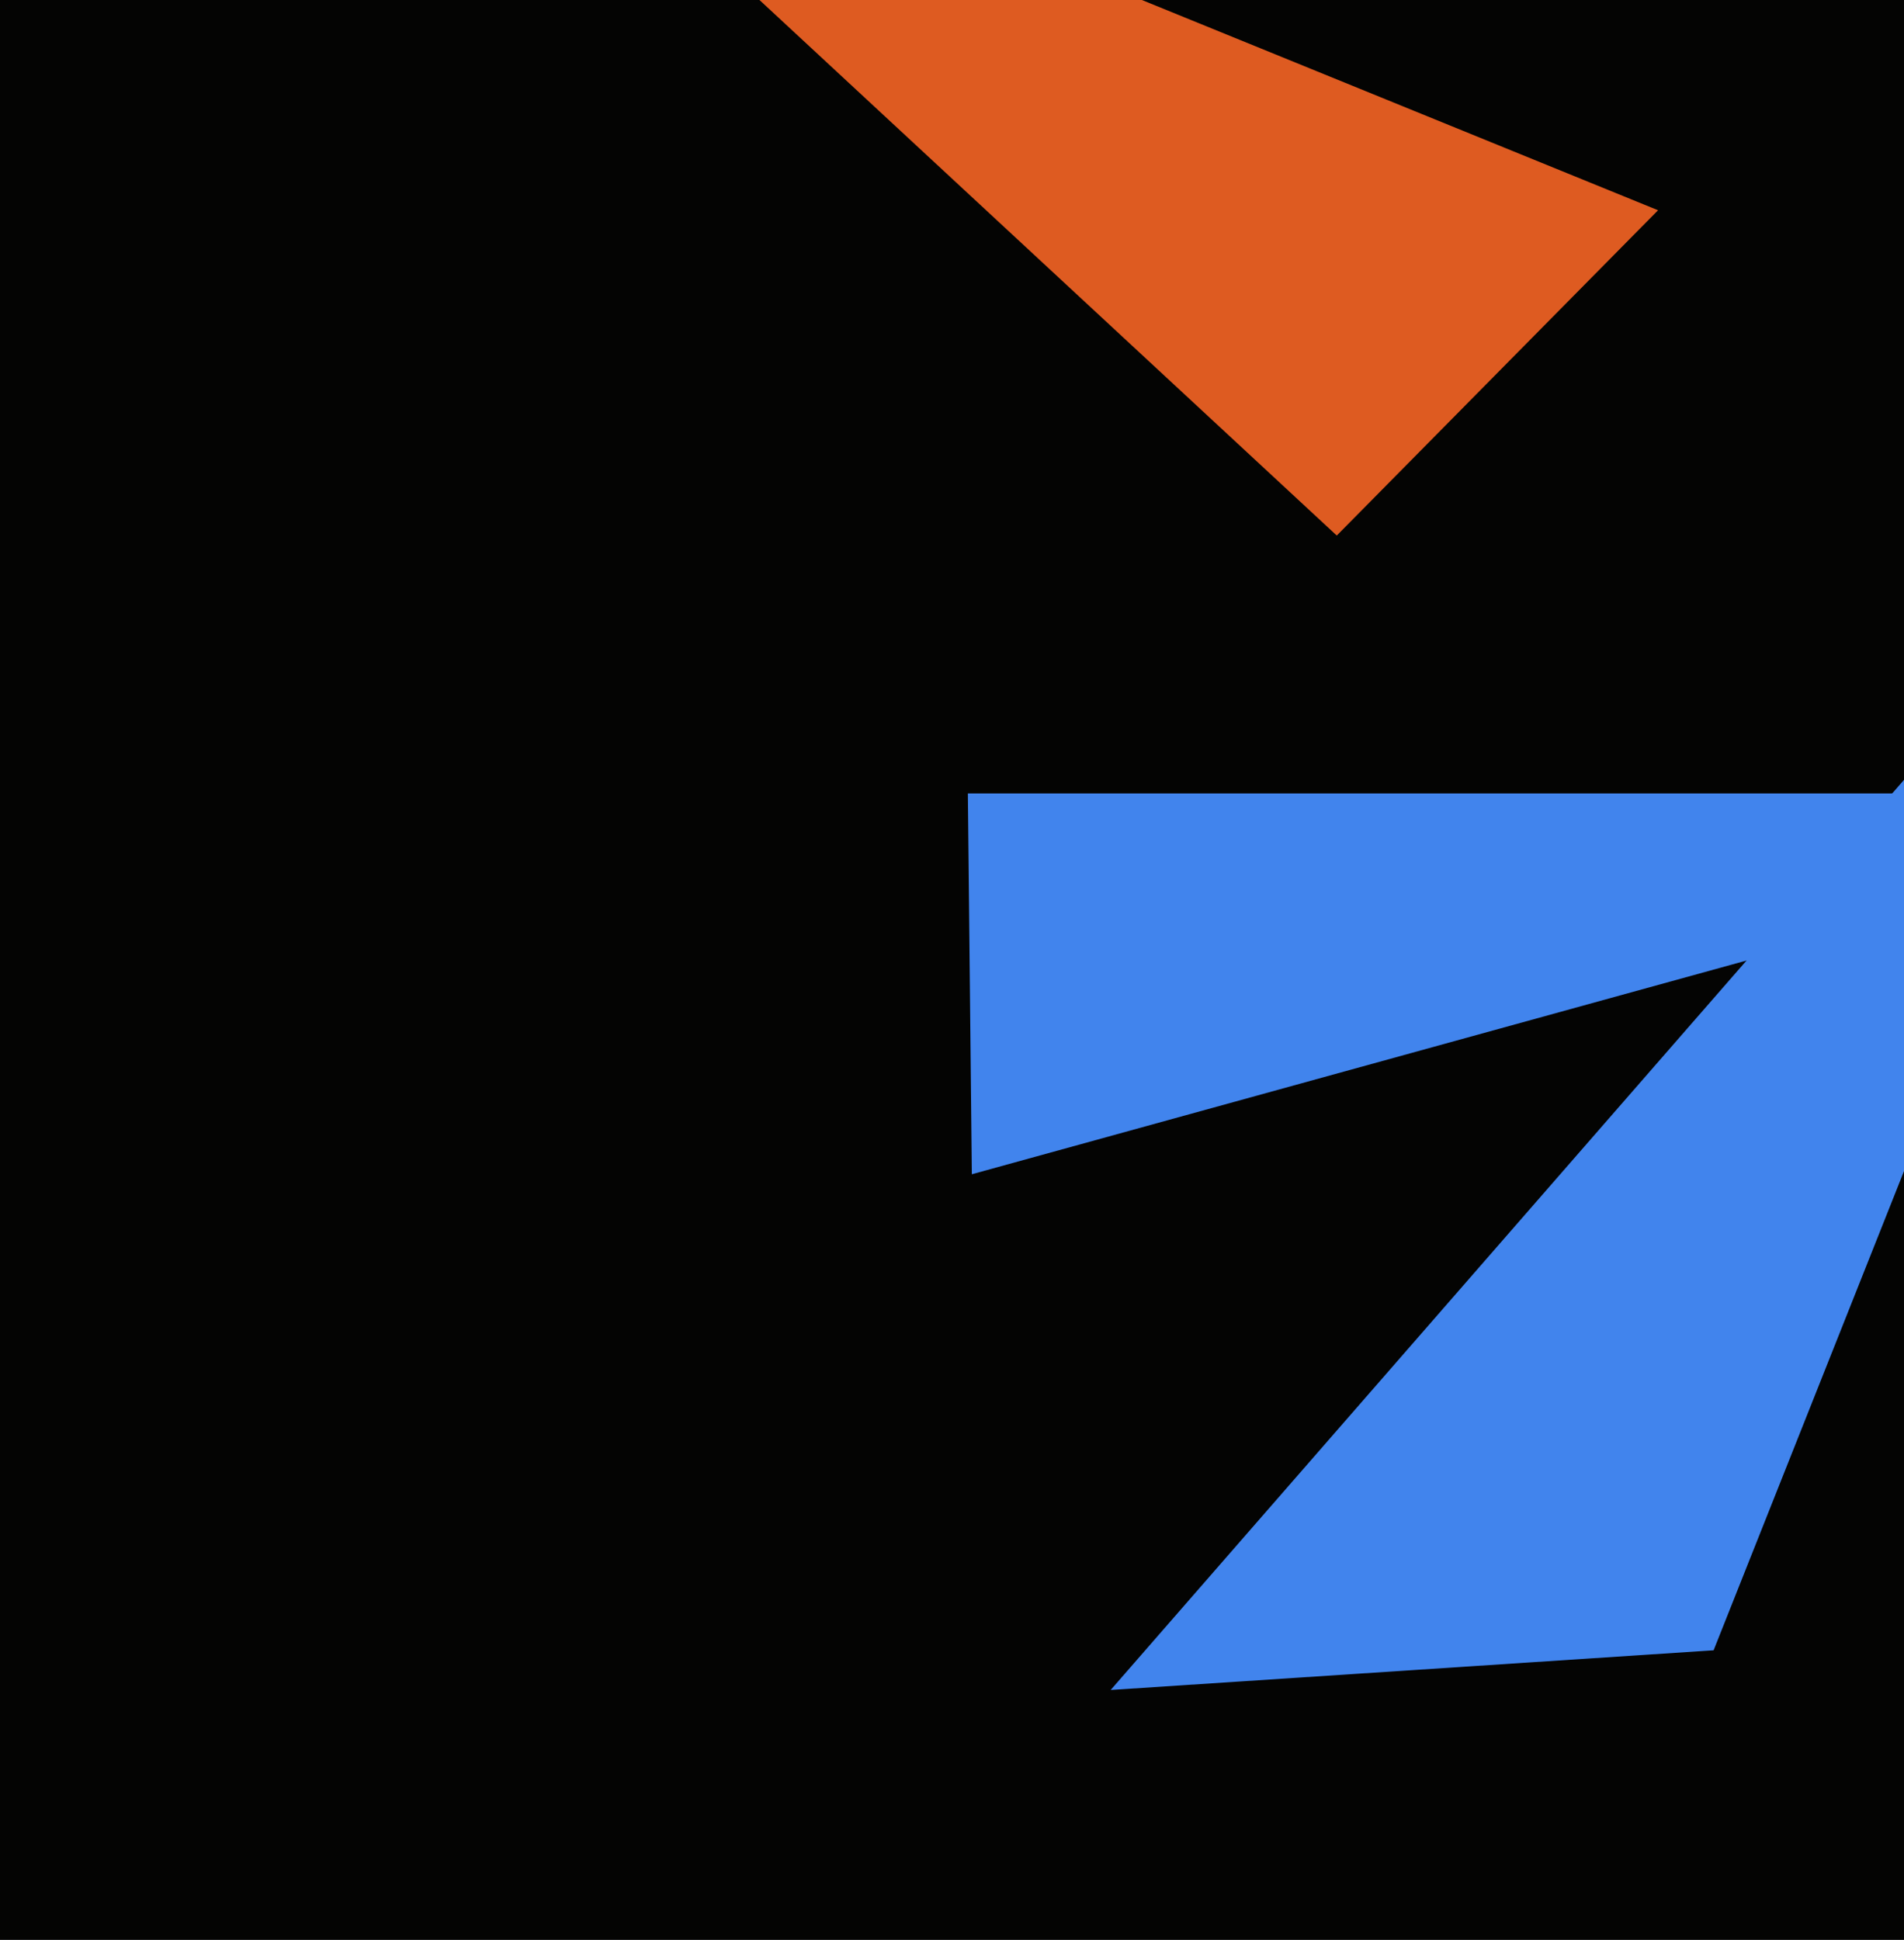
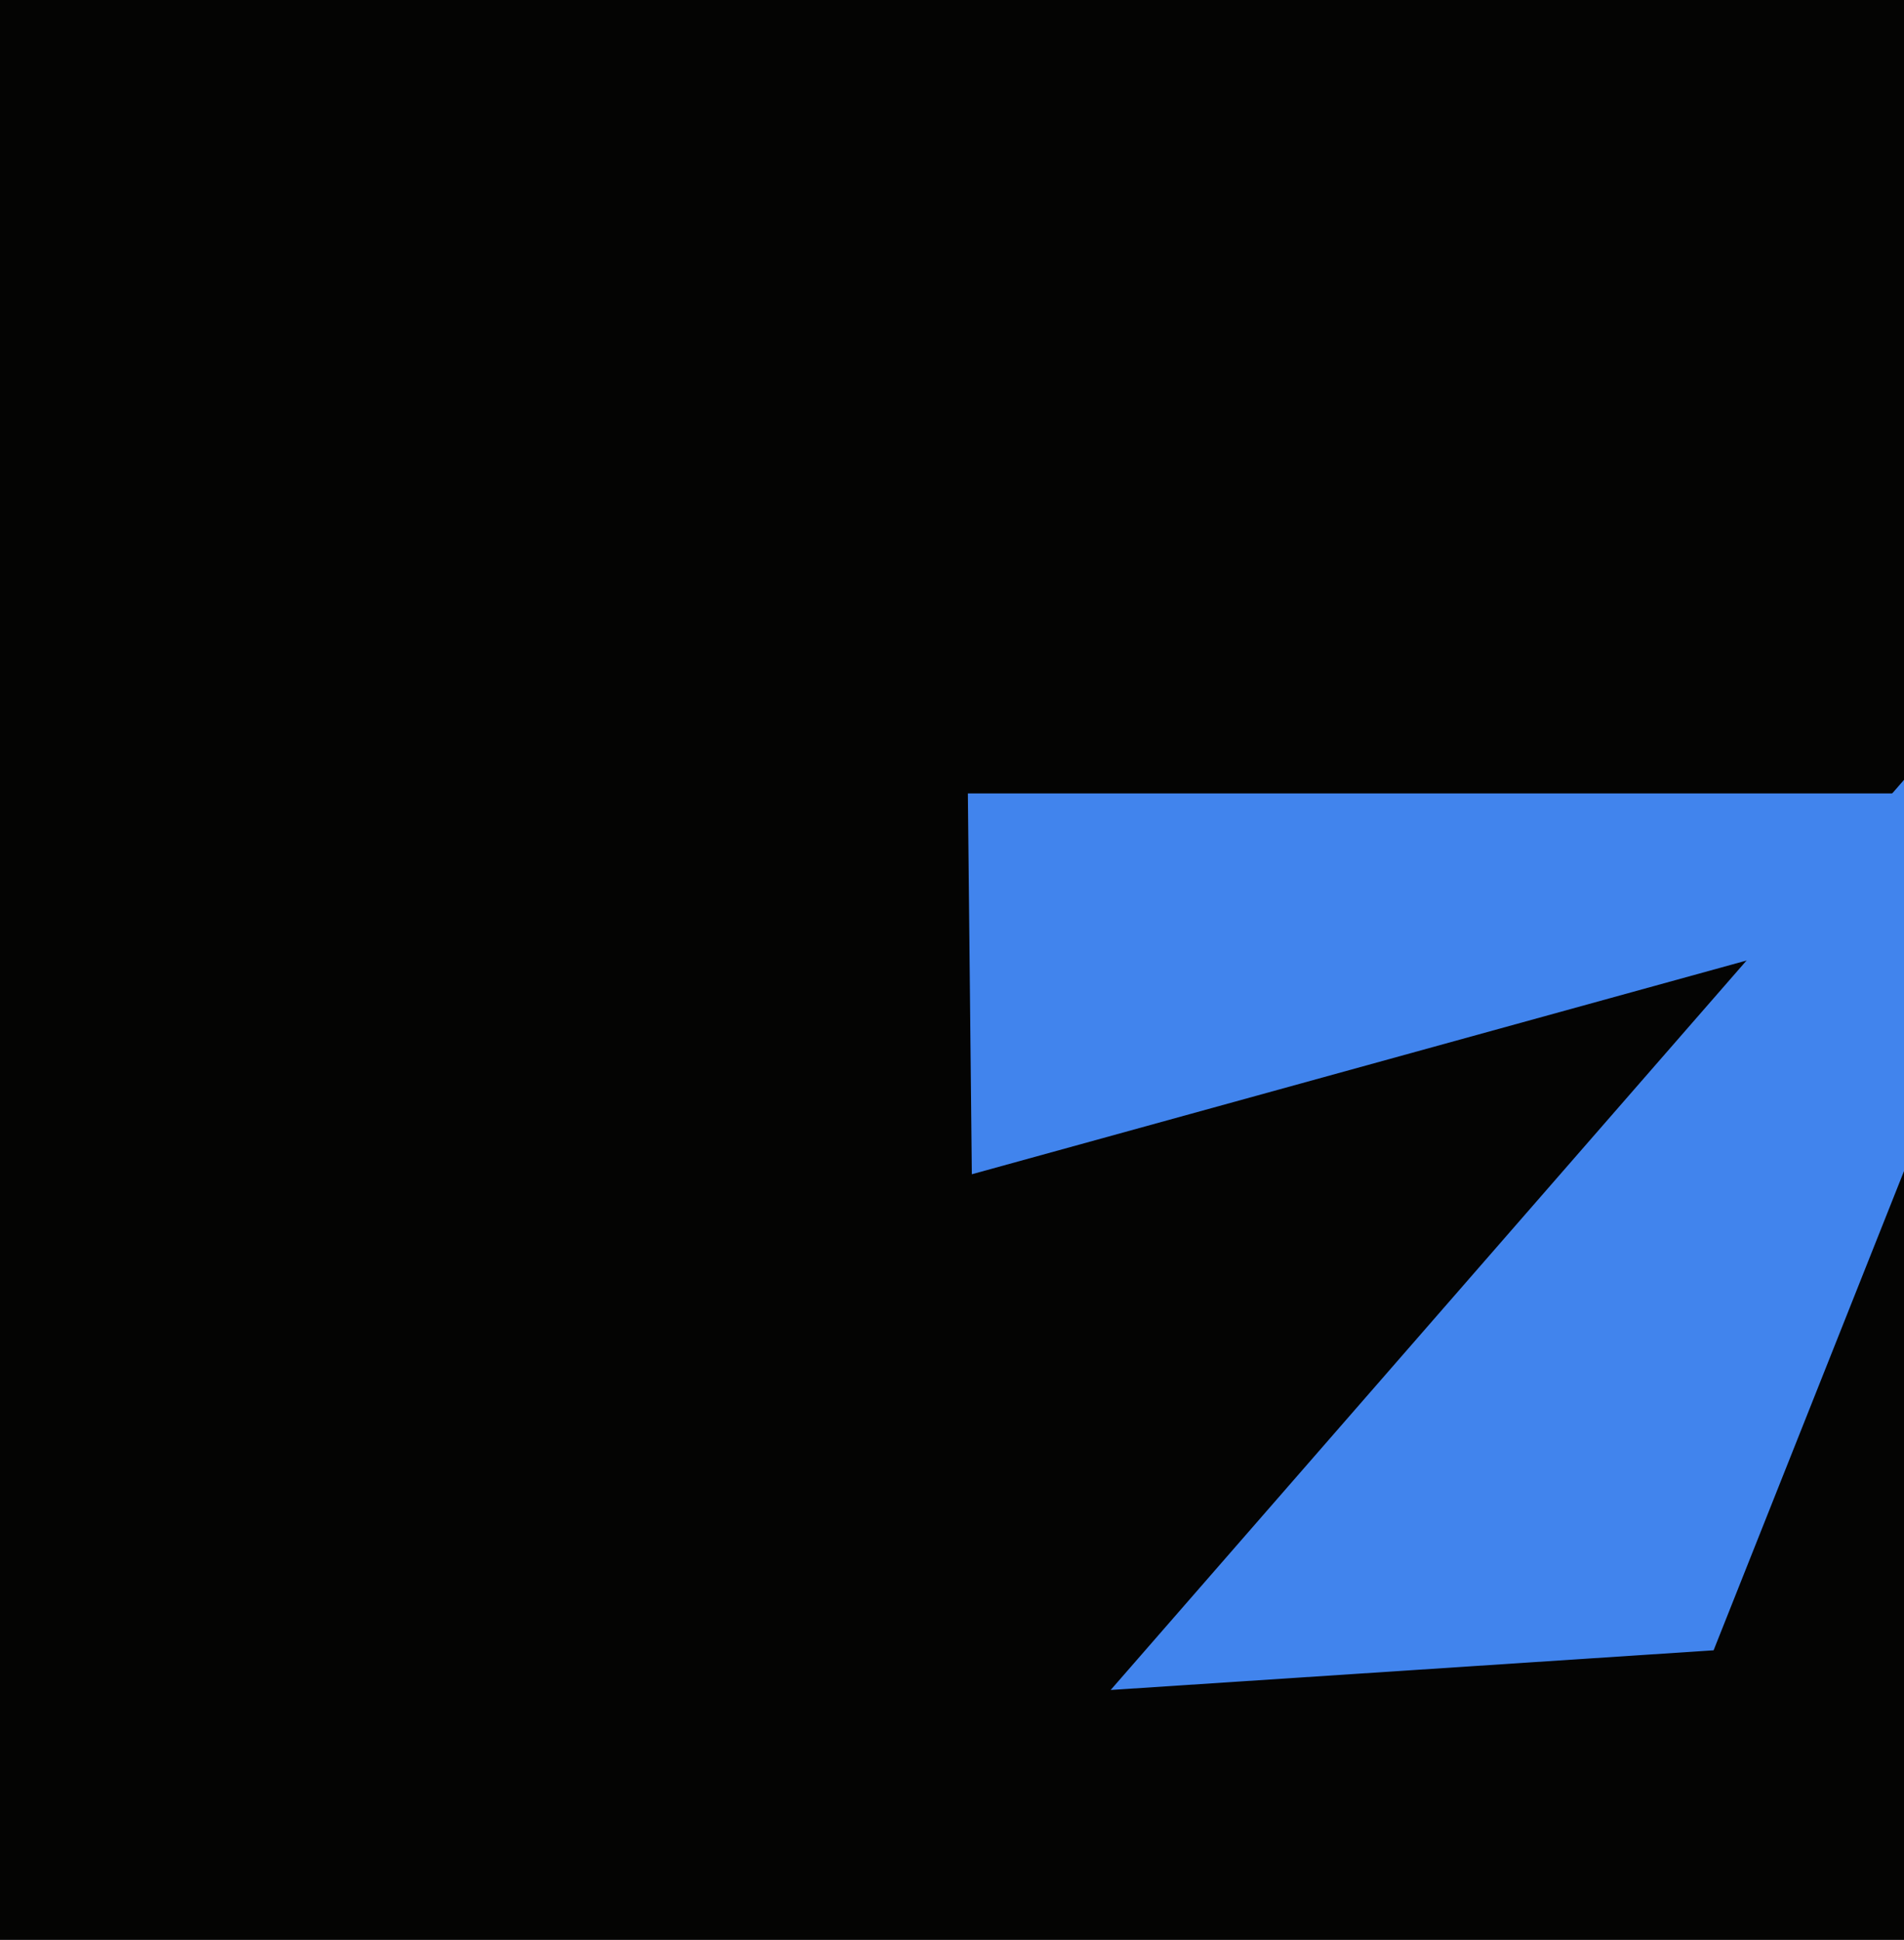
<svg xmlns="http://www.w3.org/2000/svg" width="480px" height="489px">
  <rect width="480" height="489" fill="rgb(4,4,3)" />
-   <polygon points="337,135 418,53 116,-70" fill="rgb(222,91,33)" />
  <polygon points="593,200 244,200 245,296" fill="rgb(65,132,237)" />
  <polygon points="432,416 552,114 280,426" fill="rgb(65,132,237)" />
</svg>